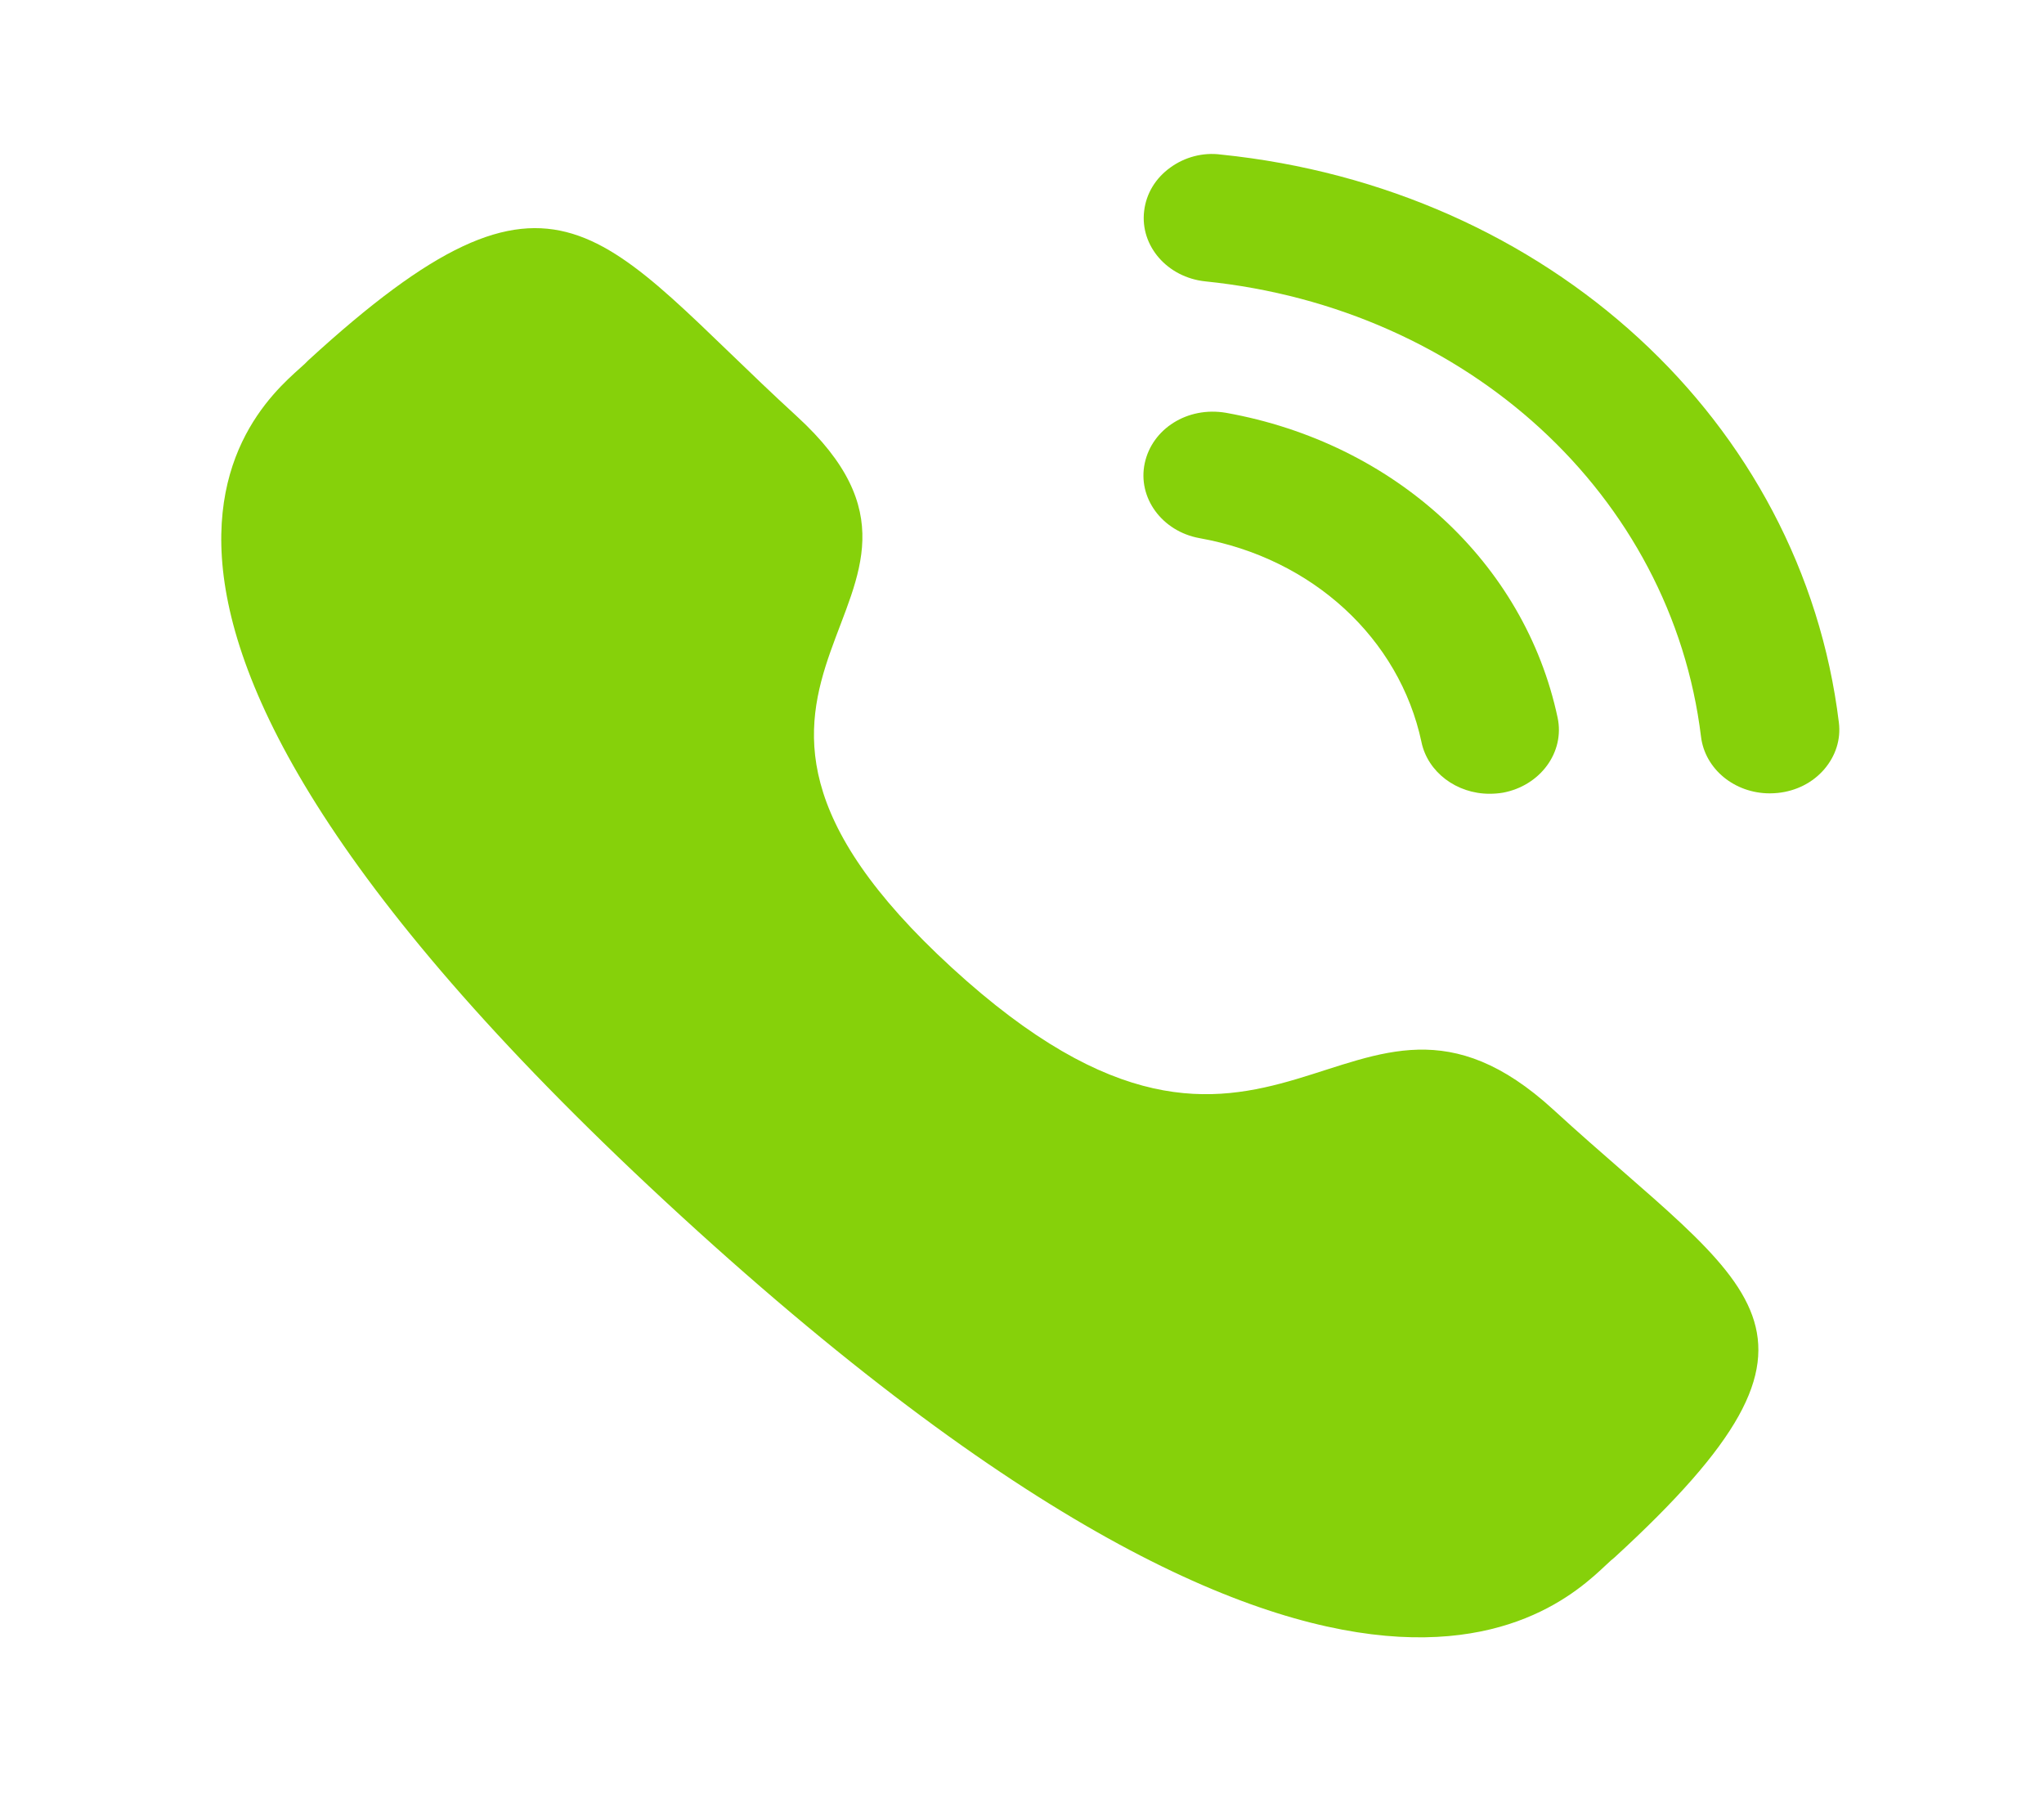
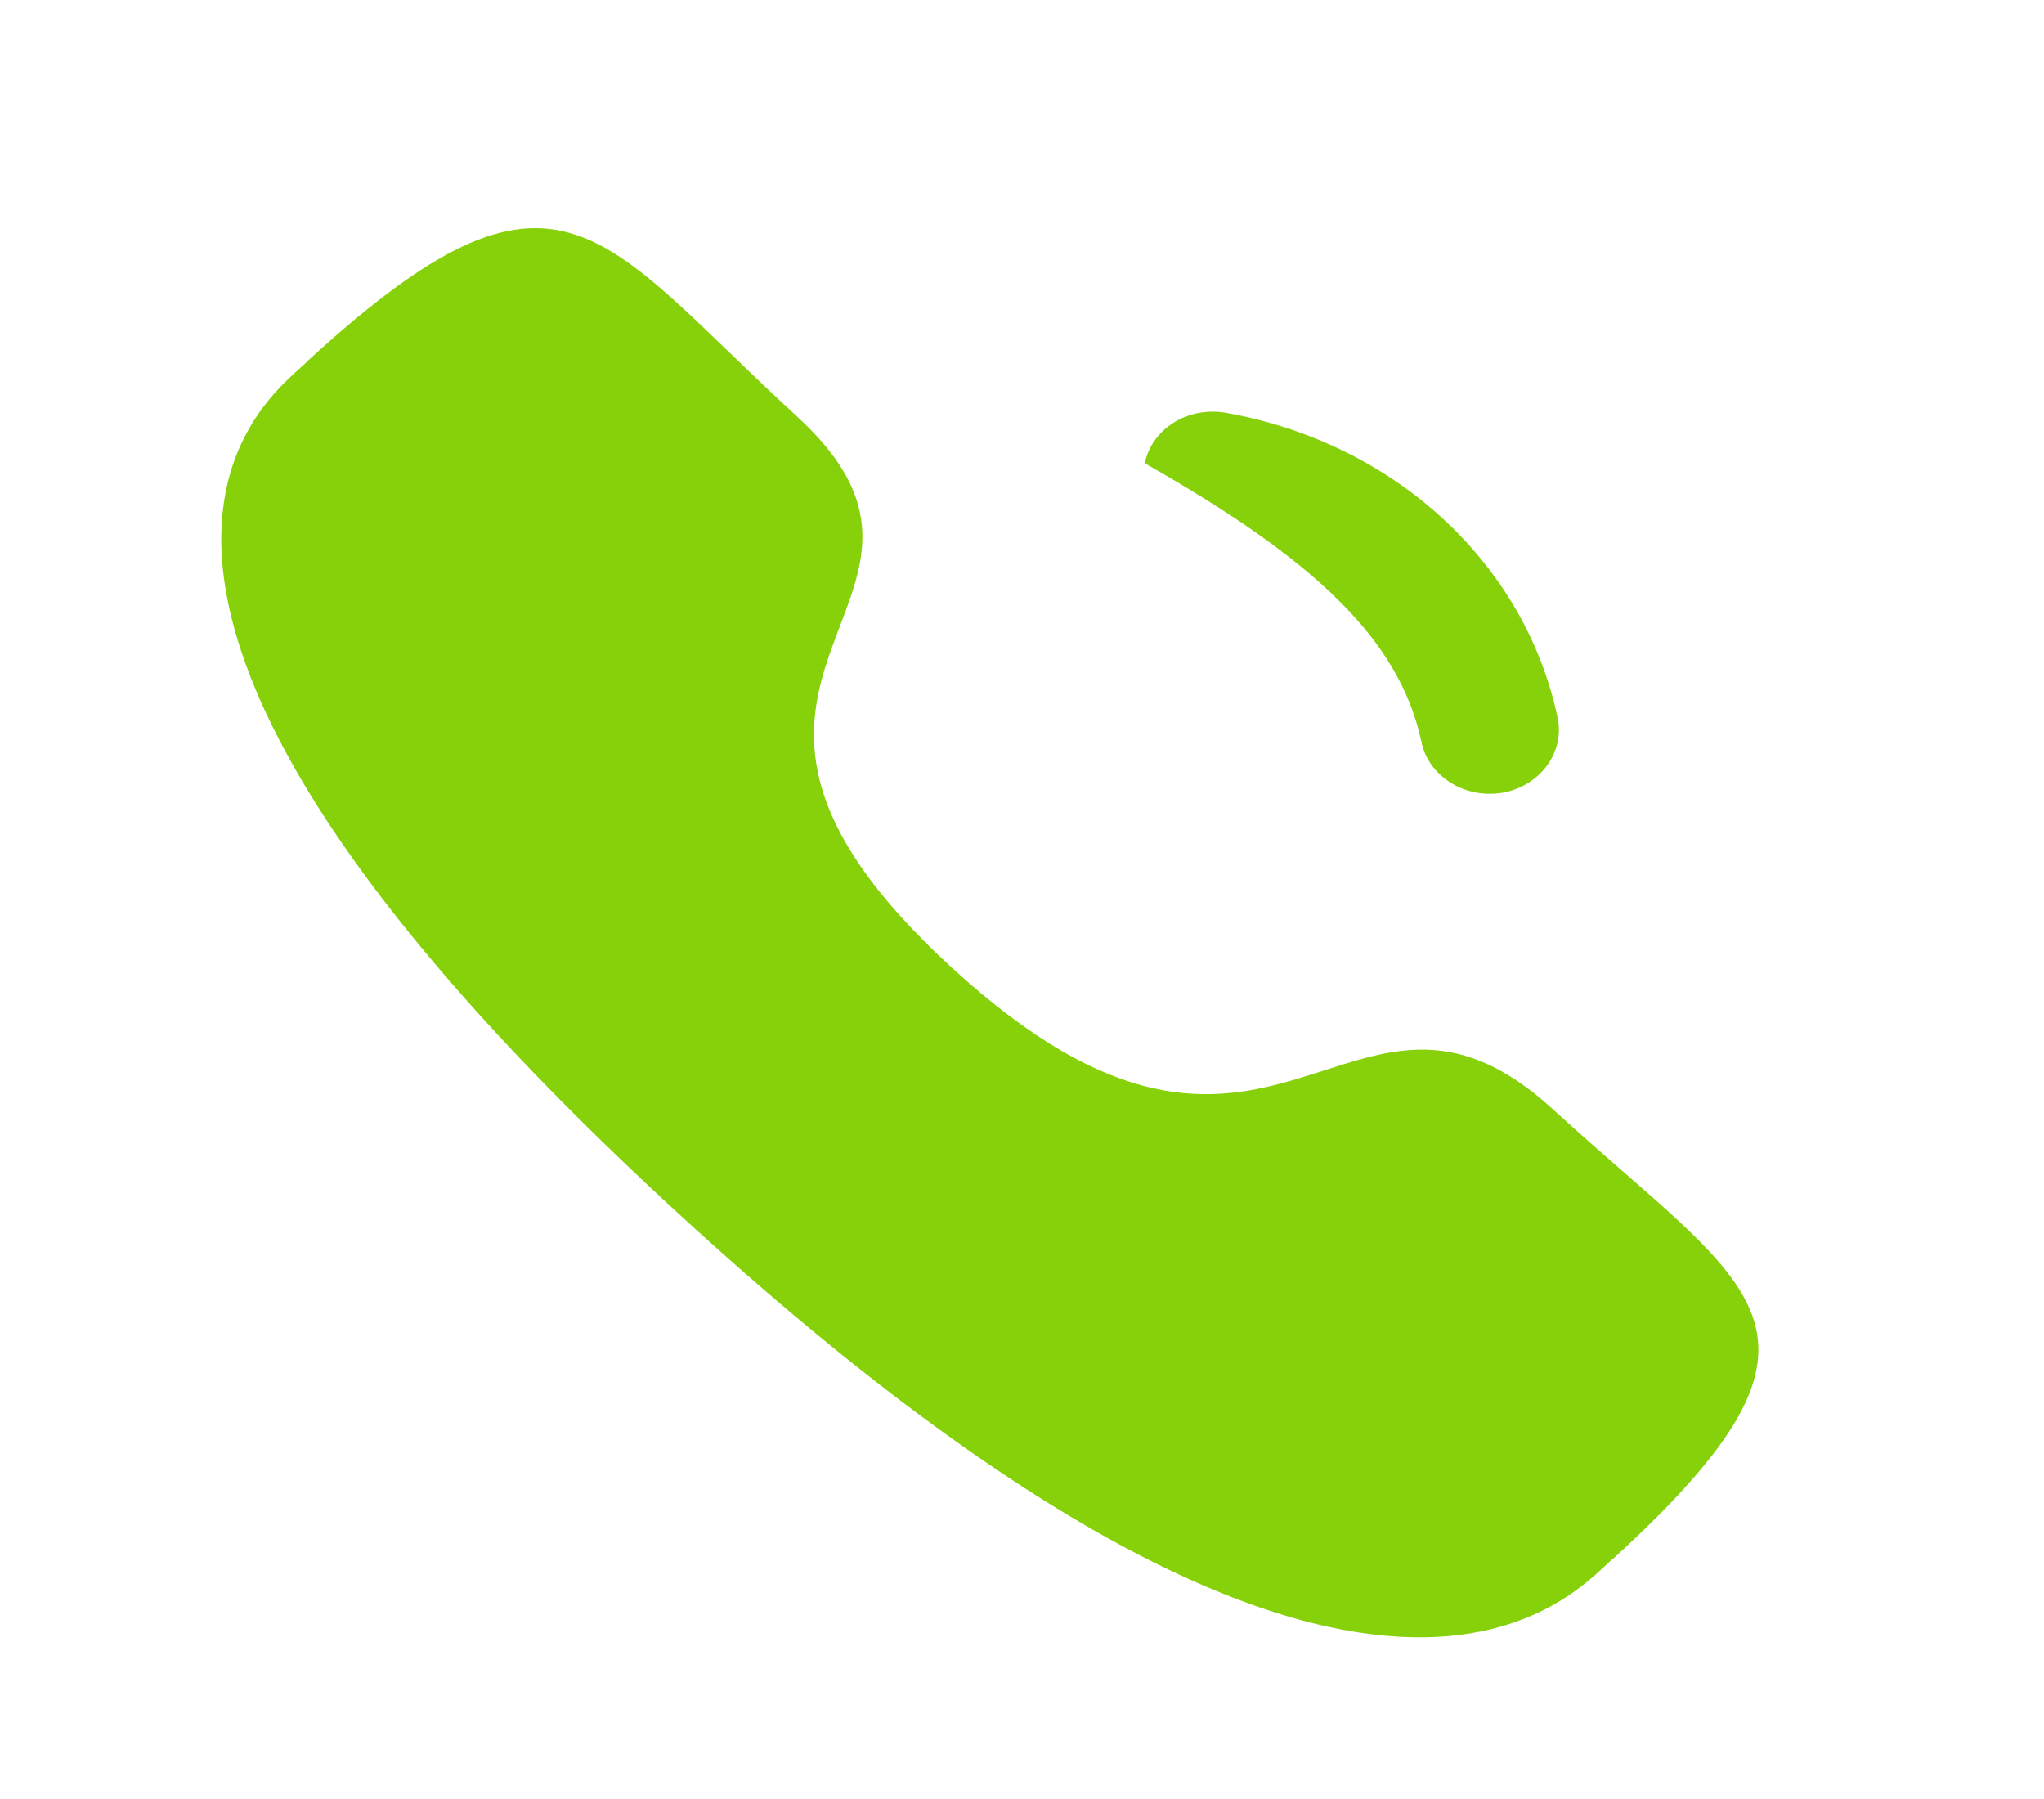
<svg xmlns="http://www.w3.org/2000/svg" width="25" height="22" viewBox="0 0 25 22" fill="none">
-   <path d="M14.994 5.048C14.523 4.968 14.091 5.244 14.001 5.665C13.911 6.087 14.213 6.498 14.671 6.581C16.05 6.827 17.116 7.806 17.386 9.075V9.076C17.463 9.442 17.814 9.707 18.218 9.707C18.272 9.707 18.326 9.703 18.381 9.694C18.839 9.609 19.141 9.199 19.051 8.776C18.648 6.881 17.057 5.417 14.994 5.048Z" fill="#86D10A" />
-   <path d="M14.932 1.89C14.712 1.861 14.49 1.921 14.314 2.049C14.132 2.18 14.019 2.368 13.994 2.58C13.942 3.007 14.278 3.393 14.743 3.441C17.951 3.769 20.444 6.059 20.805 9.009C20.853 9.404 21.215 9.702 21.646 9.702C21.679 9.702 21.71 9.7 21.743 9.697C21.968 9.674 22.17 9.572 22.311 9.409C22.452 9.245 22.517 9.042 22.491 8.835C22.041 5.155 18.934 2.299 14.932 1.89Z" fill="#86D10A" />
+   <path d="M14.994 5.048C14.523 4.968 14.091 5.244 14.001 5.665C16.05 6.827 17.116 7.806 17.386 9.075V9.076C17.463 9.442 17.814 9.707 18.218 9.707C18.272 9.707 18.326 9.703 18.381 9.694C18.839 9.609 19.141 9.199 19.051 8.776C18.648 6.881 17.057 5.417 14.994 5.048Z" fill="#86D10A" />
  <path fill-rule="evenodd" clip-rule="evenodd" d="M11.643 11.835C15.59 15.452 16.486 11.268 18.999 13.57C21.422 15.79 22.814 16.235 19.745 19.048C19.36 19.331 16.917 22.739 8.331 14.871C-0.256 7.002 3.46 4.76 3.769 4.408C6.846 1.587 7.323 2.871 9.746 5.091C12.259 7.394 7.696 8.218 11.643 11.835Z" fill="#86D10A" />
</svg>